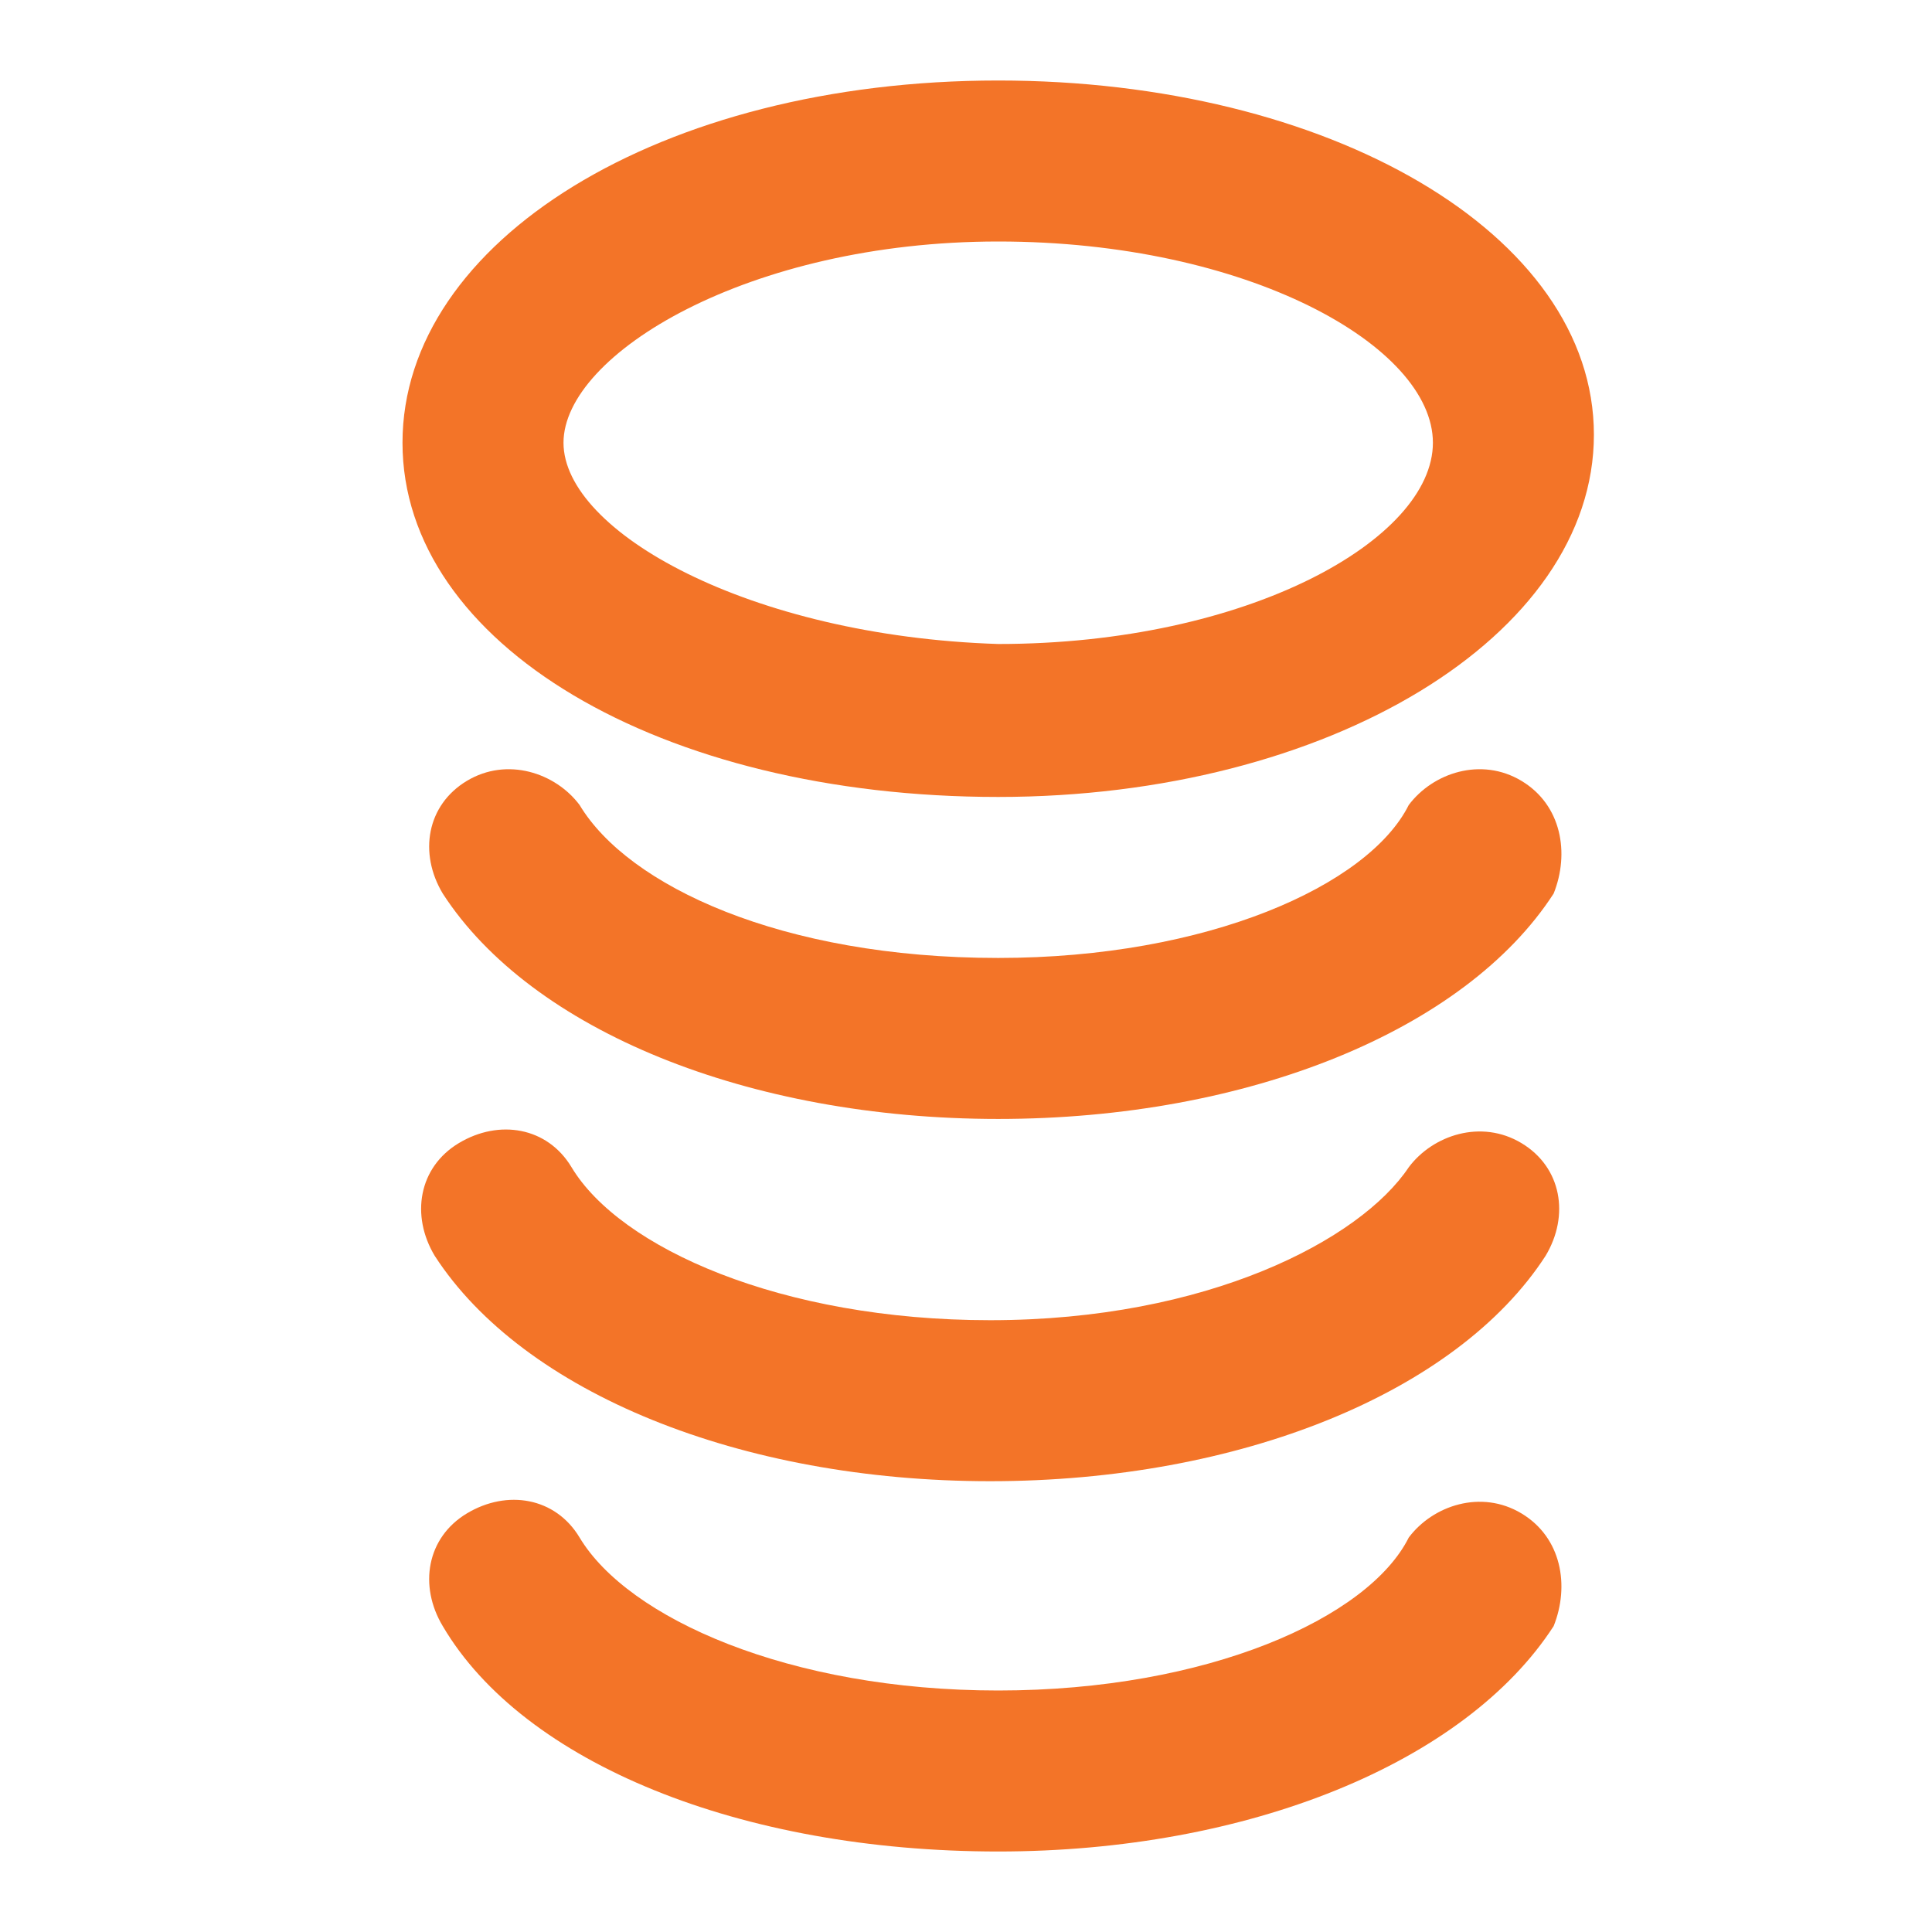
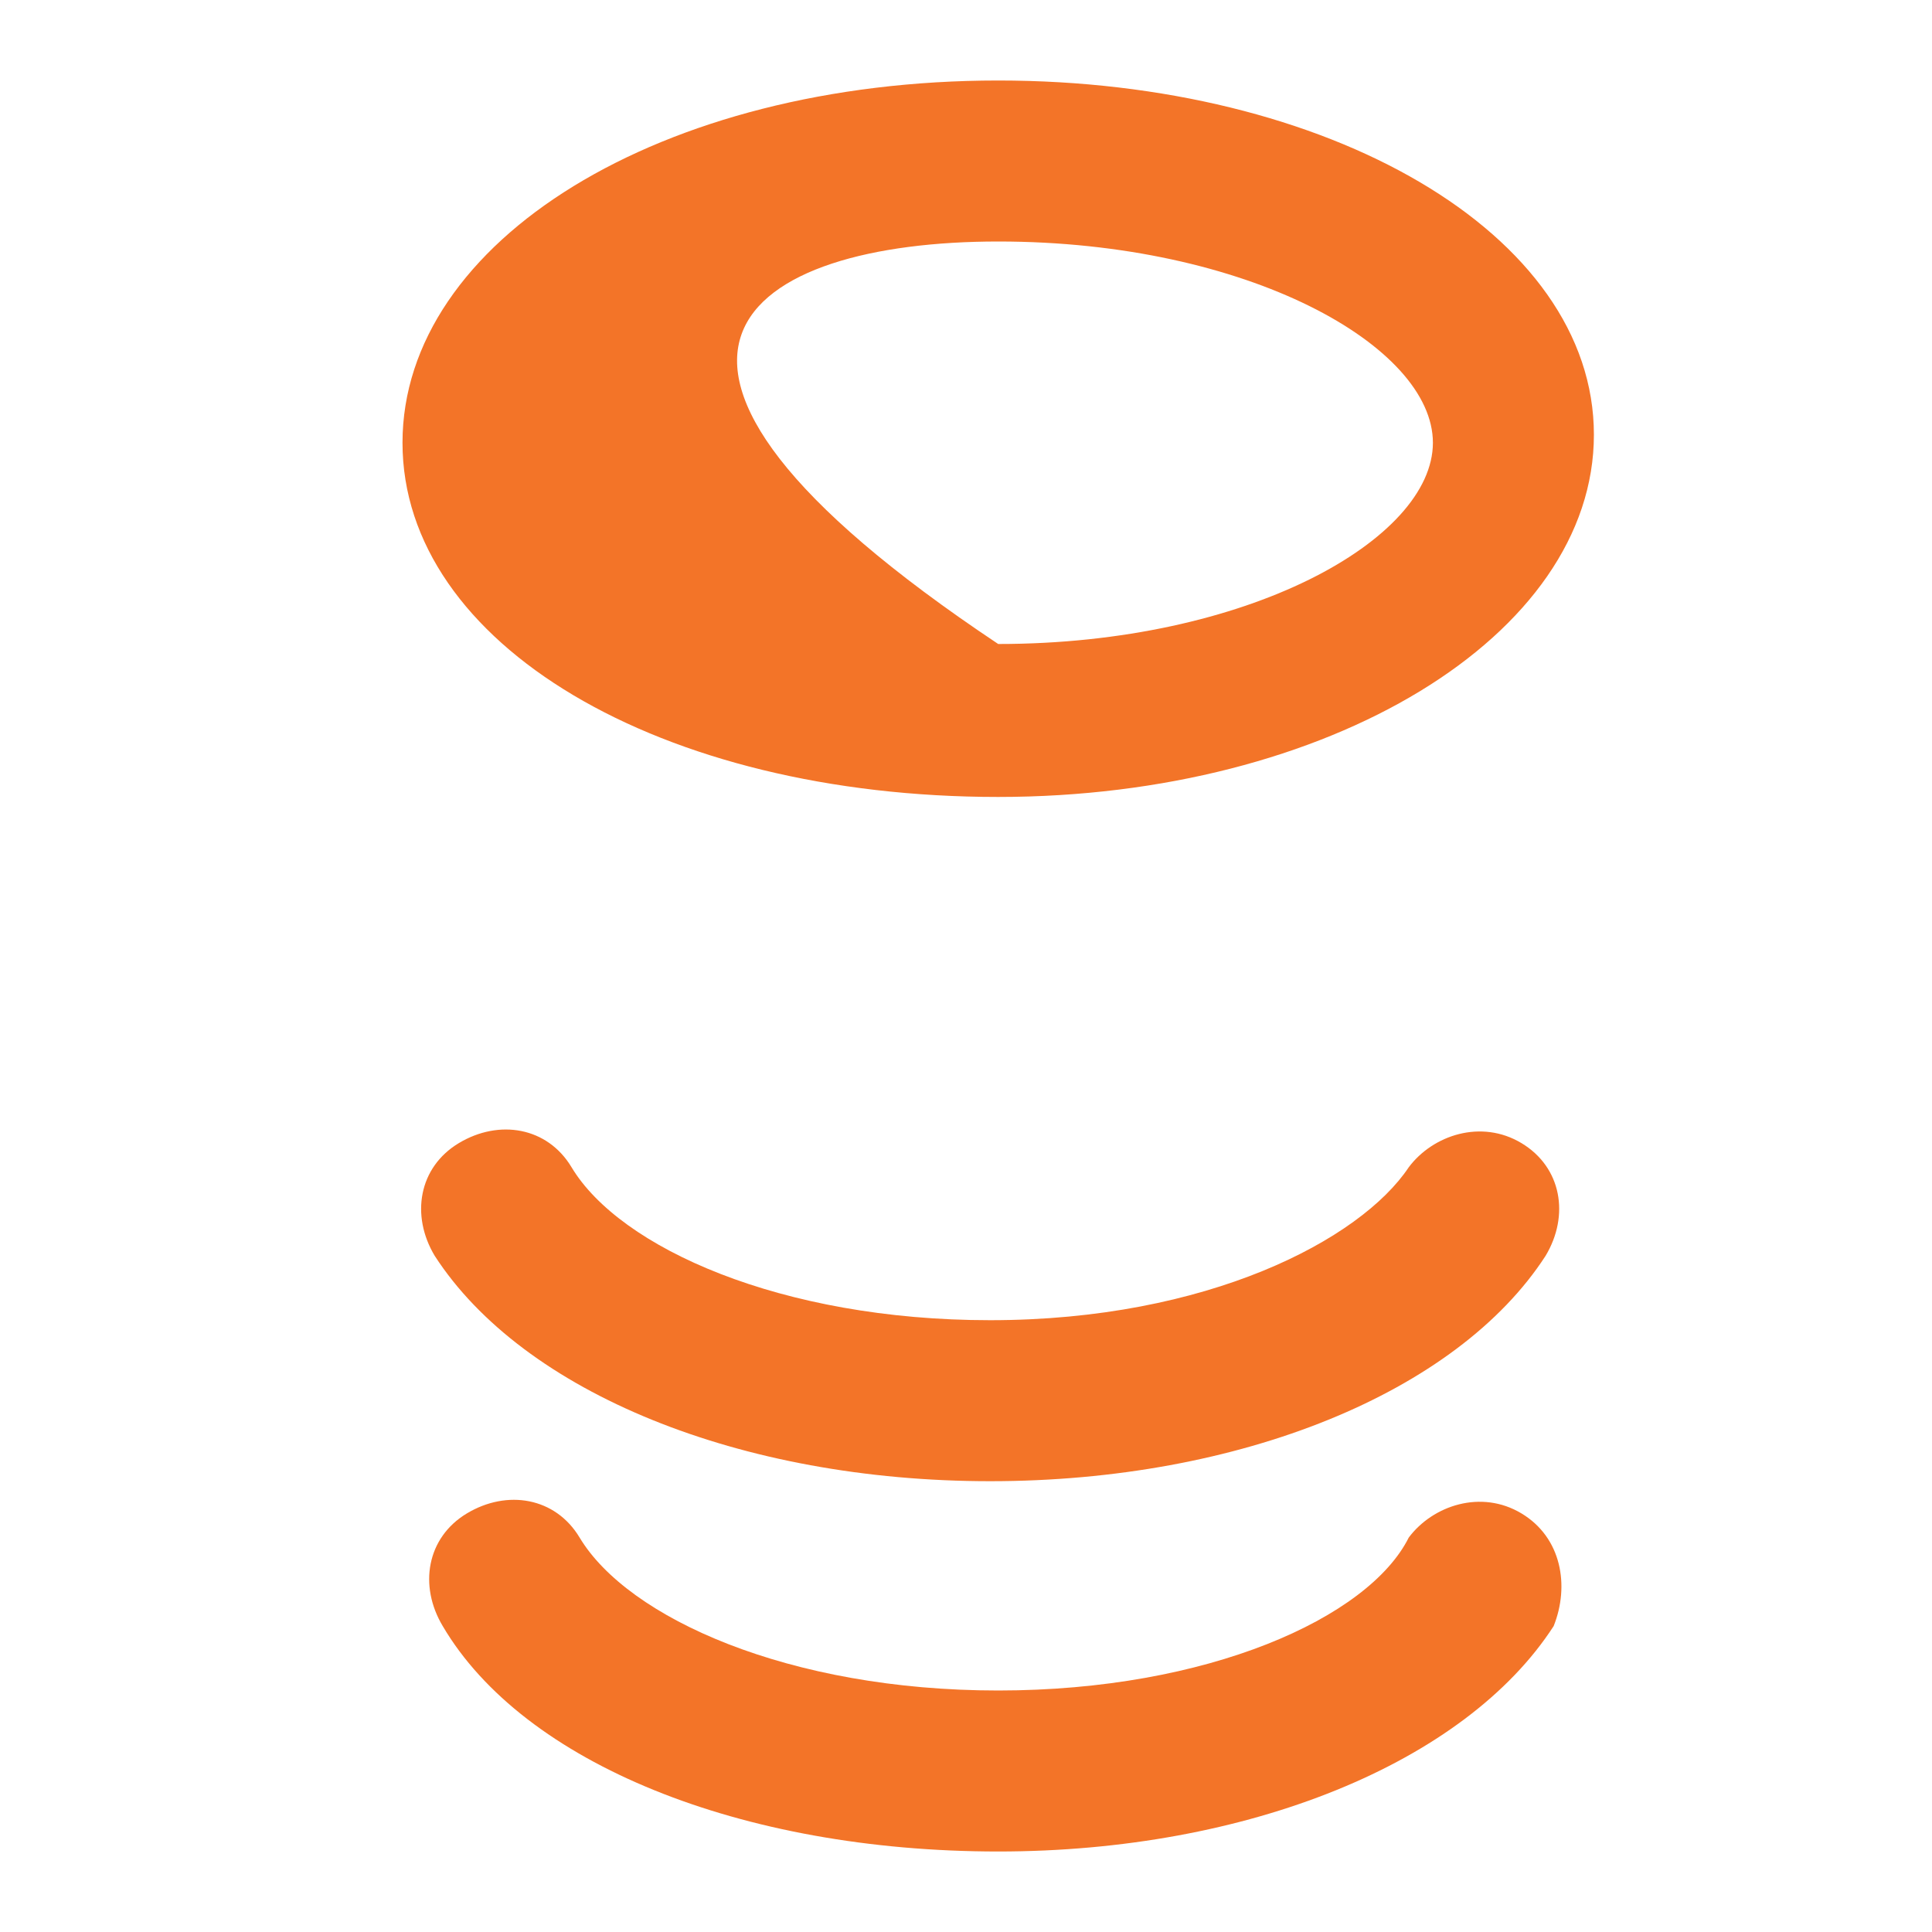
<svg xmlns="http://www.w3.org/2000/svg" width="60" height="60" viewBox="0 0 60 60" fill="none">
-   <path d="M31 24.75C41.25 24.75 49.5 19.75 49.5 13.5C49.5 7.25 41.25 2.5 31 2.5C20.5 2.5 12.5 7.5 12.5 13.75C12.5 20 20.5 24.75 31 24.75ZM31 7.5C38.75 7.5 44.5 10.75 44.5 13.75C44.5 16.75 38.75 20 31 20C23.25 19.75 17.5 16.5 17.5 13.75C17.5 11 23.25 7.5 31 7.5Z" fill="#F37428" />
-   <path d="M47.25 24.25C46 23.5 44.5 24 43.75 25C42.5 27.5 37.5 29.75 31 29.75C24.25 29.75 19.5 27.5 18 25C17.25 24 15.75 23.5 14.5 24.25C13.25 25 13 26.5 13.75 27.75C16.5 32 23.25 34.75 31 34.75C38.75 34.75 45.5 32 48.25 27.75C48.75 26.5 48.5 25 47.25 24.25Z" fill="#F37428" />
+   <path d="M31 24.75C41.25 24.75 49.5 19.75 49.5 13.5C49.5 7.25 41.25 2.5 31 2.5C20.5 2.5 12.5 7.5 12.5 13.75C12.5 20 20.5 24.75 31 24.75ZM31 7.5C38.75 7.5 44.5 10.75 44.5 13.75C44.5 16.75 38.75 20 31 20C17.5 11 23.25 7.5 31 7.5Z" fill="#F37428" />
  <path d="M47.25 35.5C46 34.75 44.5 35.25 43.75 36.25C42.25 38.5 37.5 41 30.75 41C24.25 41 19.25 38.75 17.75 36.25C17 35 15.5 34.75 14.25 35.5C13 36.25 12.75 37.75 13.5 39C16.25 43.25 23 46 30.75 46C38.5 46 45.25 43.25 48 39C48.75 37.75 48.5 36.25 47.25 35.5Z" fill="#F37428" />
  <path d="M47.25 47C46 46.25 44.5 46.75 43.75 47.75C42.5 50.25 37.5 52.5 31 52.5C24.5 52.5 19.5 50.25 18 47.75C17.25 46.5 15.75 46.25 14.5 47C13.25 47.75 13 49.25 13.75 50.5C16.25 54.75 23 57.5 31 57.5C38.75 57.5 45.5 54.75 48.25 50.5C48.75 49.25 48.5 47.75 47.25 47Z" fill="#F37428" />
</svg>